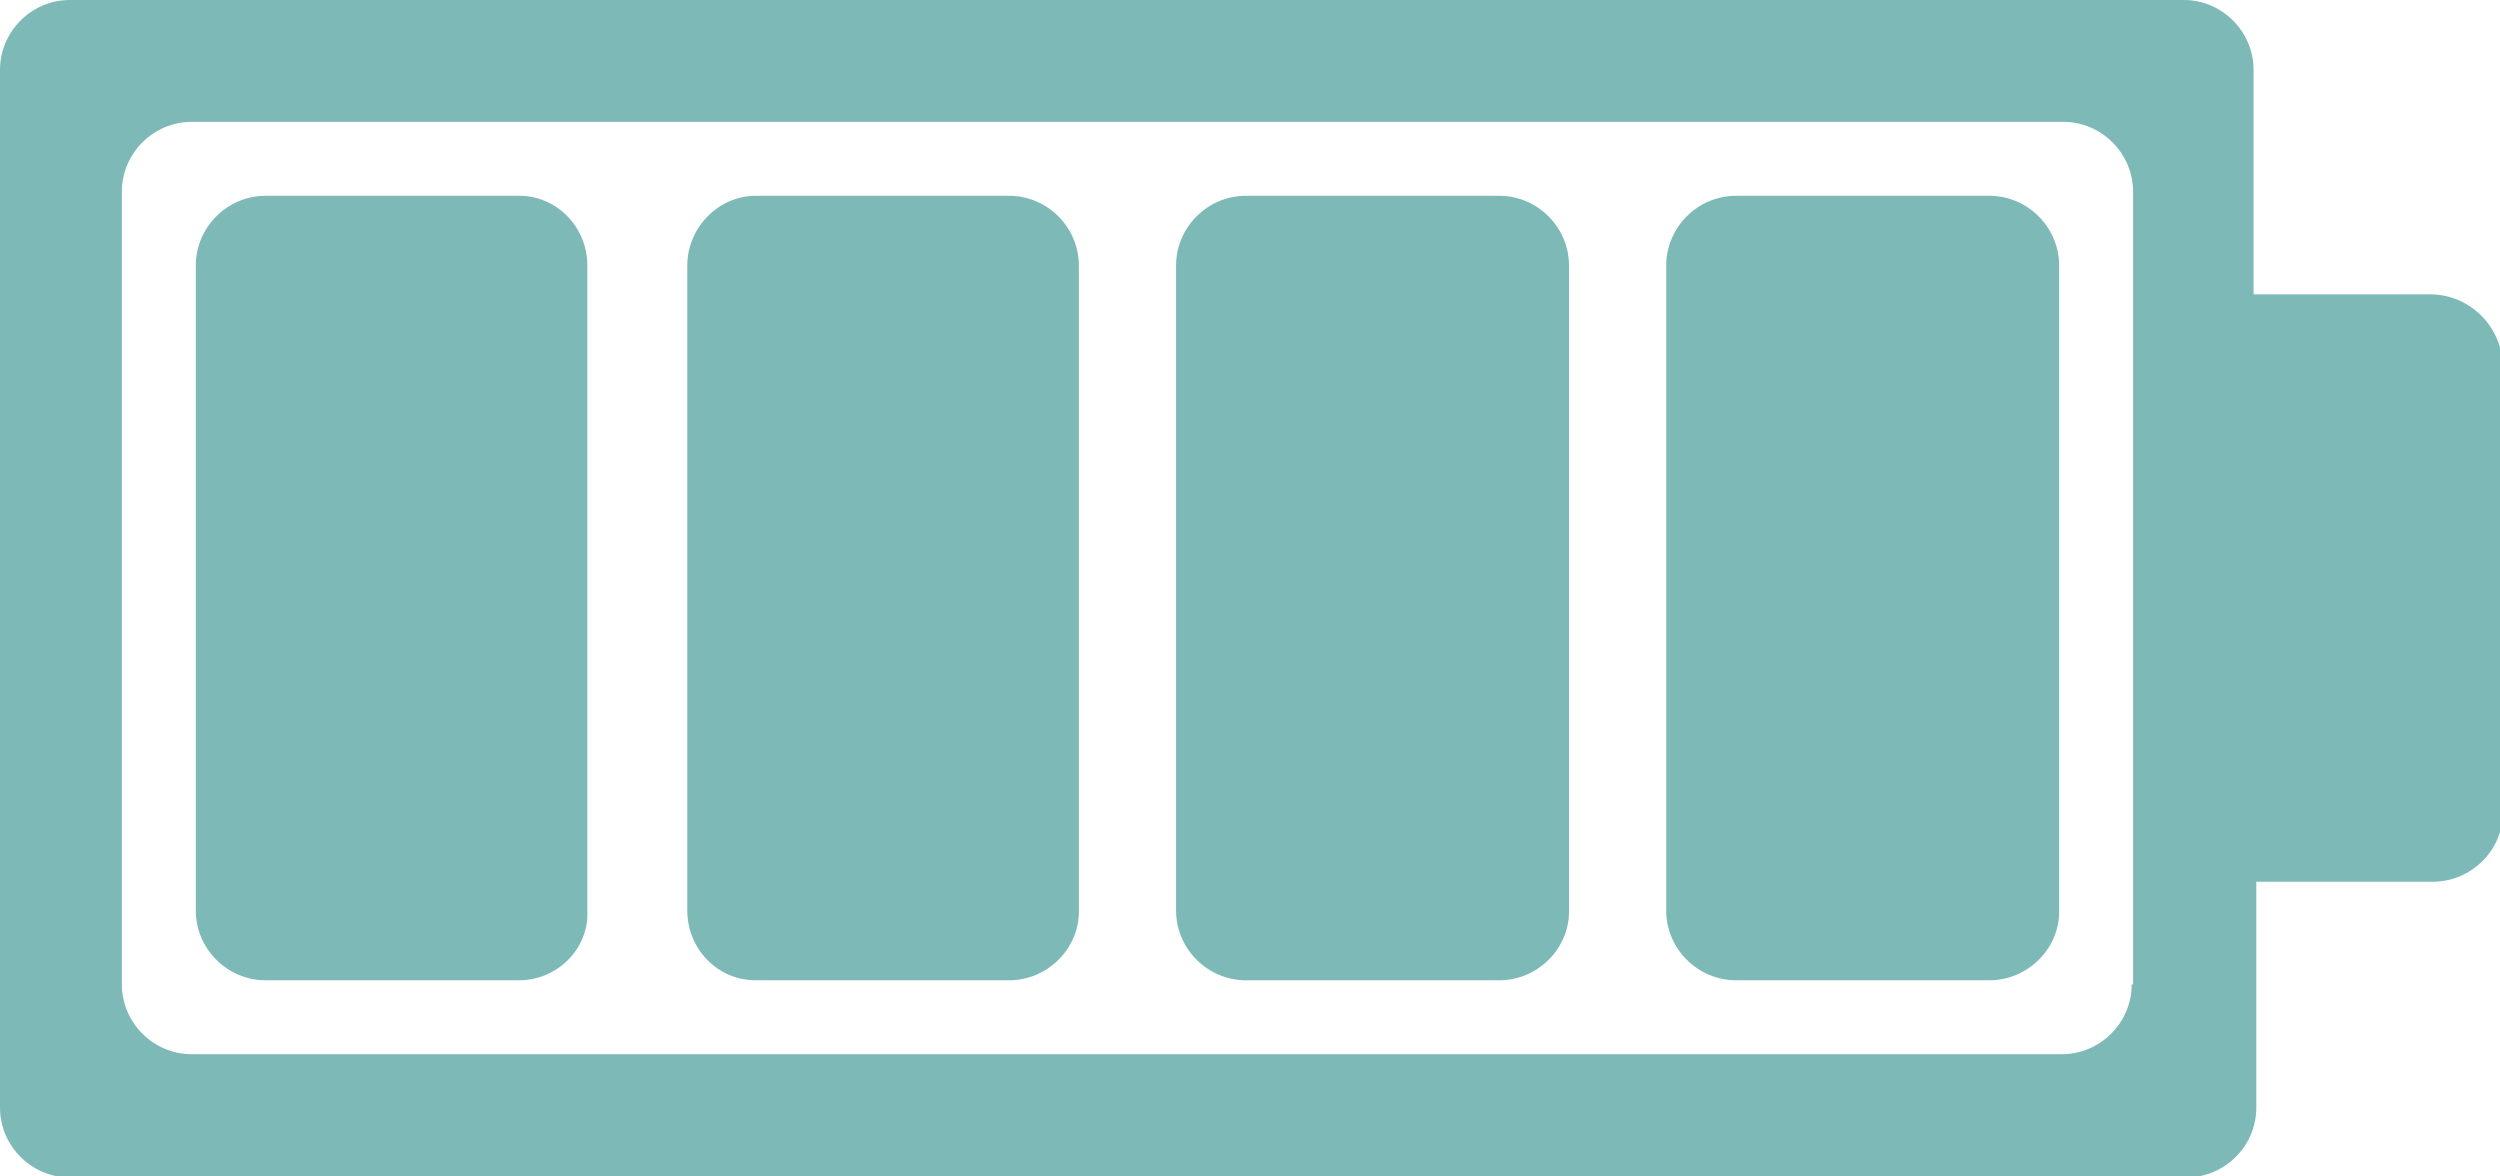
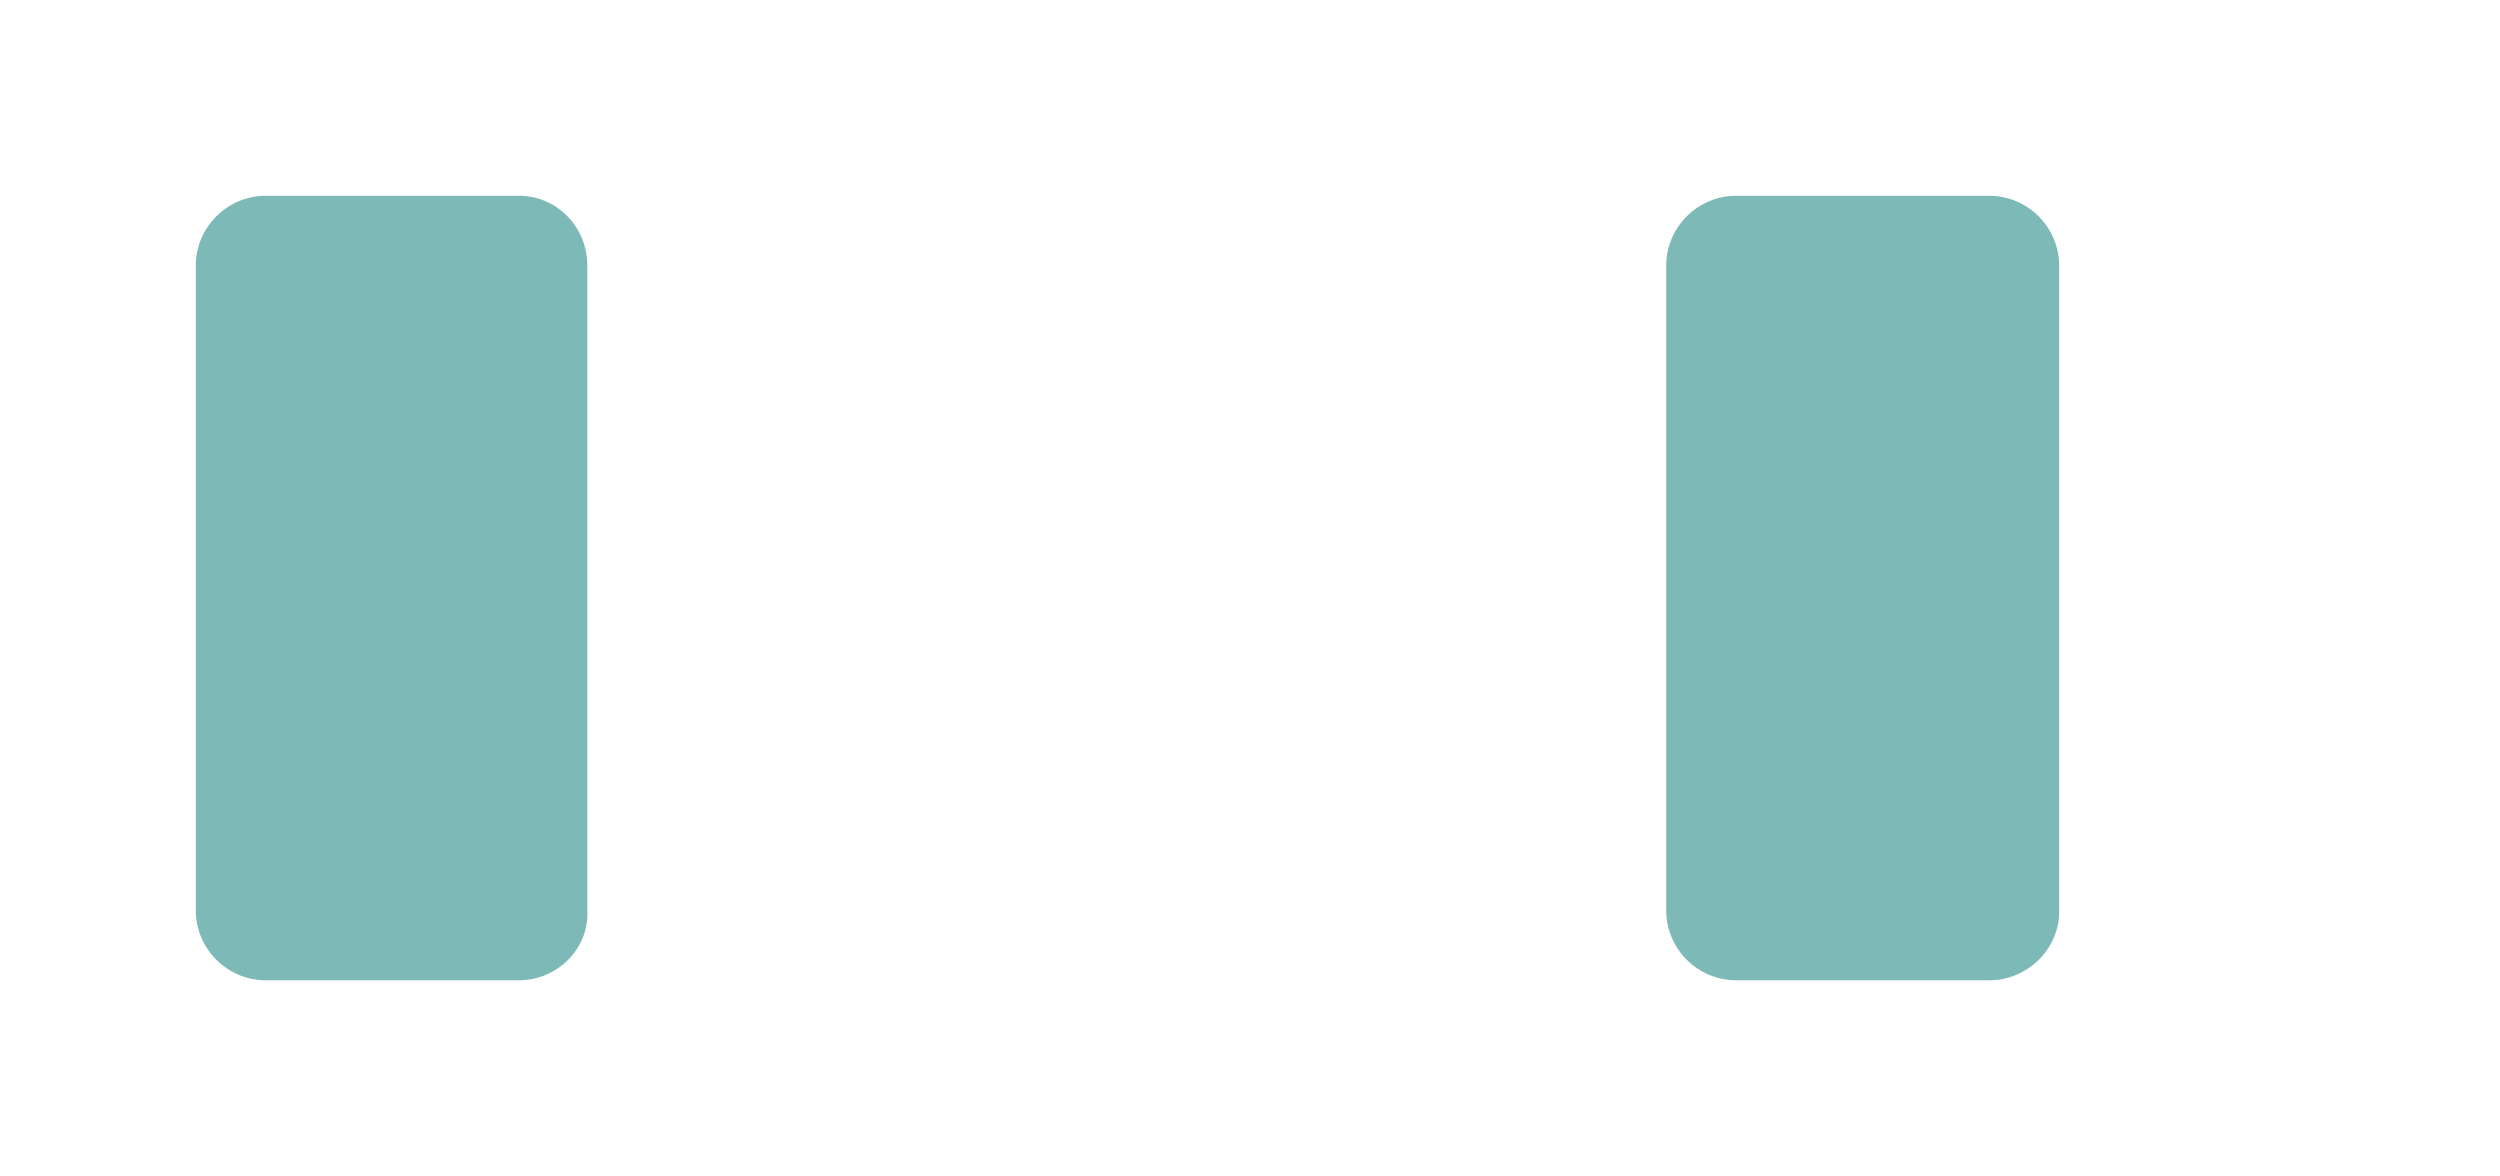
<svg xmlns="http://www.w3.org/2000/svg" version="1.1" id="Ebene_1" x="0px" y="0px" viewBox="0 0 182.6 85.9" style="enable-background:new 0 0 182.6 85.9;" xml:space="preserve">
  <style type="text/css">
	.st0{fill:#7DB9B6;}
</style>
  <g>
-     <path class="st0" d="M155.7,71.9c0,2.8-2.3,5.1-5.1,5.1H14c-2.8,0-5.1-2.3-5.1-5.1V14c0-2.8,2.3-5.1,5.1-5.1h136.7   c2.8,0,5.1,2.3,5.1,5.1V71.9z M177.5,21.5h-12.9V5.1c0-2.8-2.3-5.1-5.1-5.1H5.1C2.3,0,0,2.3,0,5.1v75.8c0,2.8,2.3,5.1,5.1,5.1   h154.6c2.8,0,5.1-2.3,5.1-5.1V64.4h12.9c2.8,0,5.1-2.3,5.1-5V26.5C182.6,23.7,180.3,21.5,177.5,21.5" />
    <path class="st0" d="M145.3,71.6h-18.5c-2.8,0-5.1-2.3-5.1-5.1V19.4c0-2.8,2.3-5.1,5.1-5.1h18.5c2.8,0,5.1,2.3,5.1,5.1v47.2   C150.4,69.3,148.1,71.6,145.3,71.6" />
-     <path class="st0" d="M109.5,71.6H91c-2.8,0-5.1-2.3-5.1-5.1V19.4c0-2.8,2.3-5.1,5.1-5.1h18.5c2.8,0,5.1,2.3,5.1,5.1v47.2   C114.6,69.3,112.3,71.6,109.5,71.6" />
-     <path class="st0" d="M73.7,71.6H55.2c-2.8,0-5-2.3-5-5.1V19.4c0-2.8,2.3-5.1,5-5.1h18.5c2.8,0,5.1,2.3,5.1,5.1v47.2   C78.8,69.3,76.5,71.6,73.7,71.6" />
    <path class="st0" d="M37.9,71.6H19.4c-2.8,0-5.1-2.3-5.1-5.1V19.4c0-2.8,2.3-5.1,5.1-5.1h18.5c2.8,0,5,2.3,5,5.1v47.2   C43,69.3,40.7,71.6,37.9,71.6" />
  </g>
</svg>